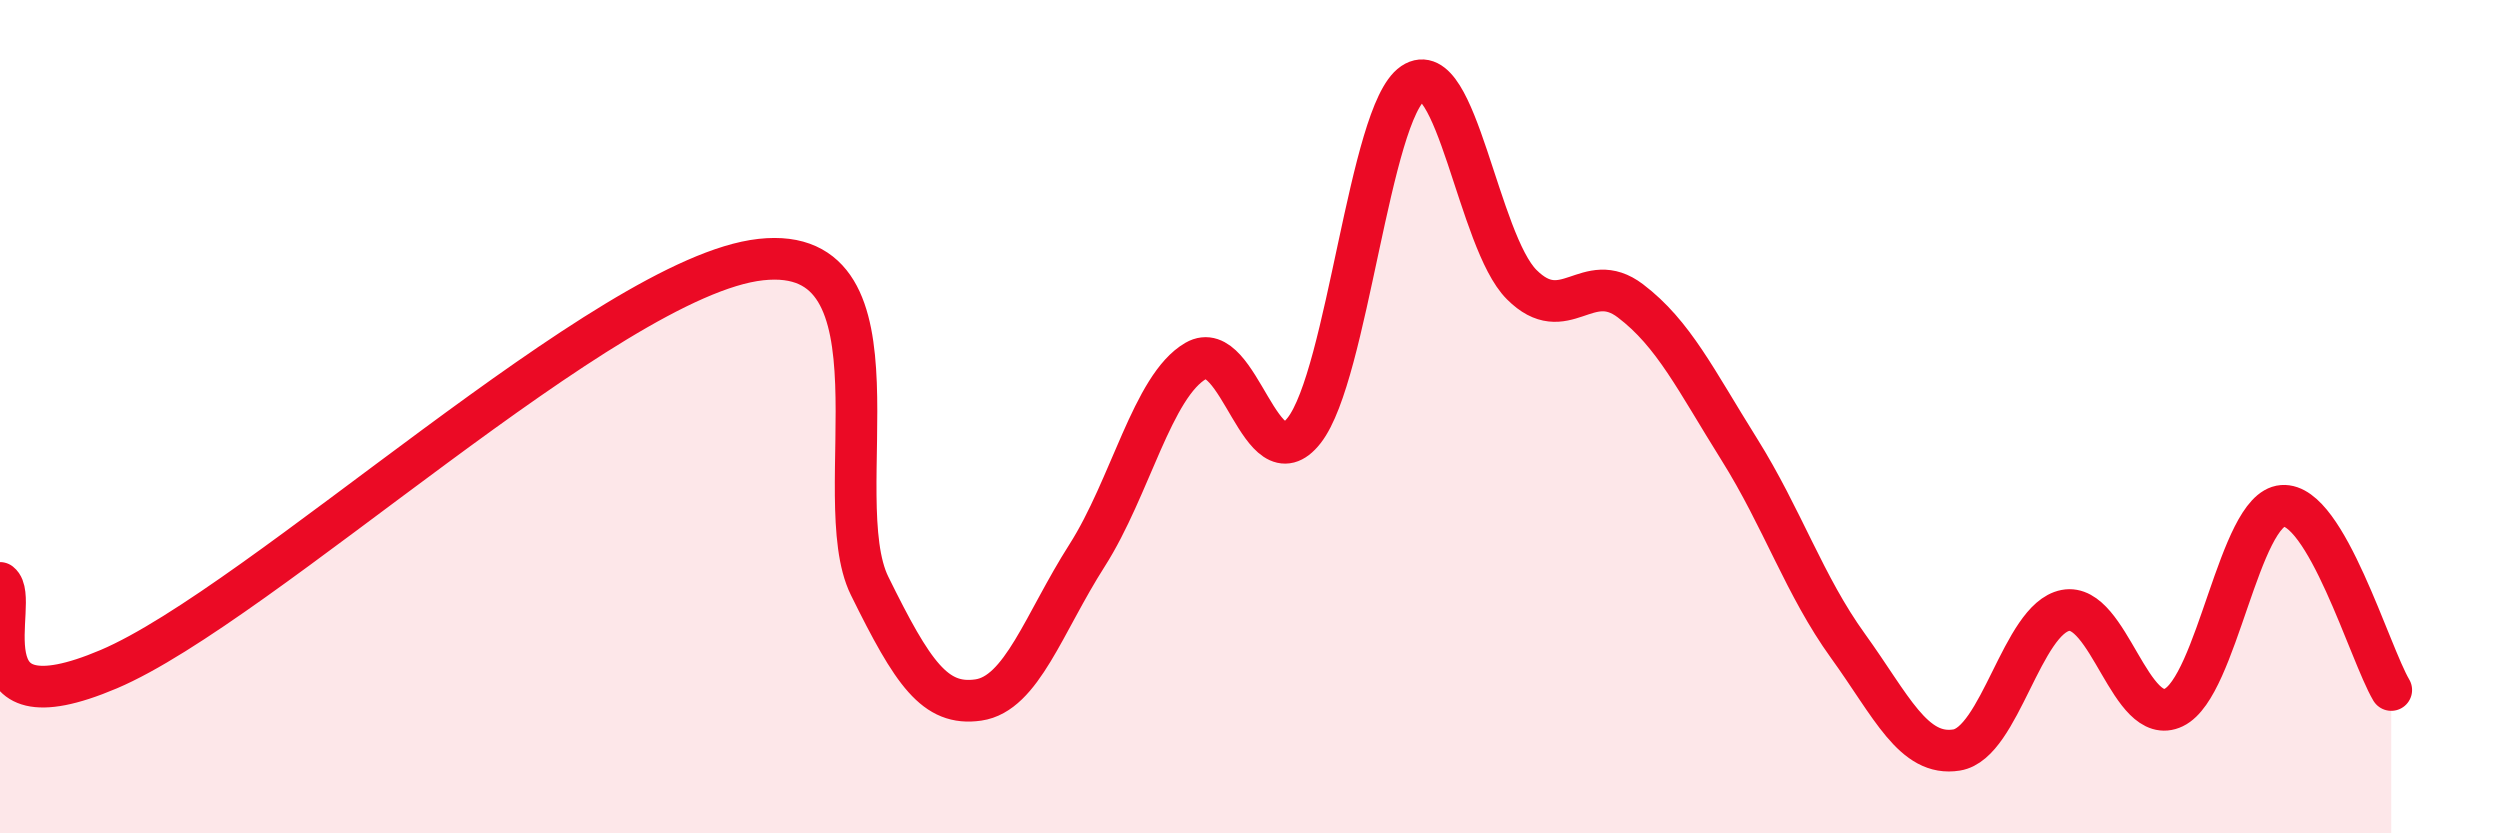
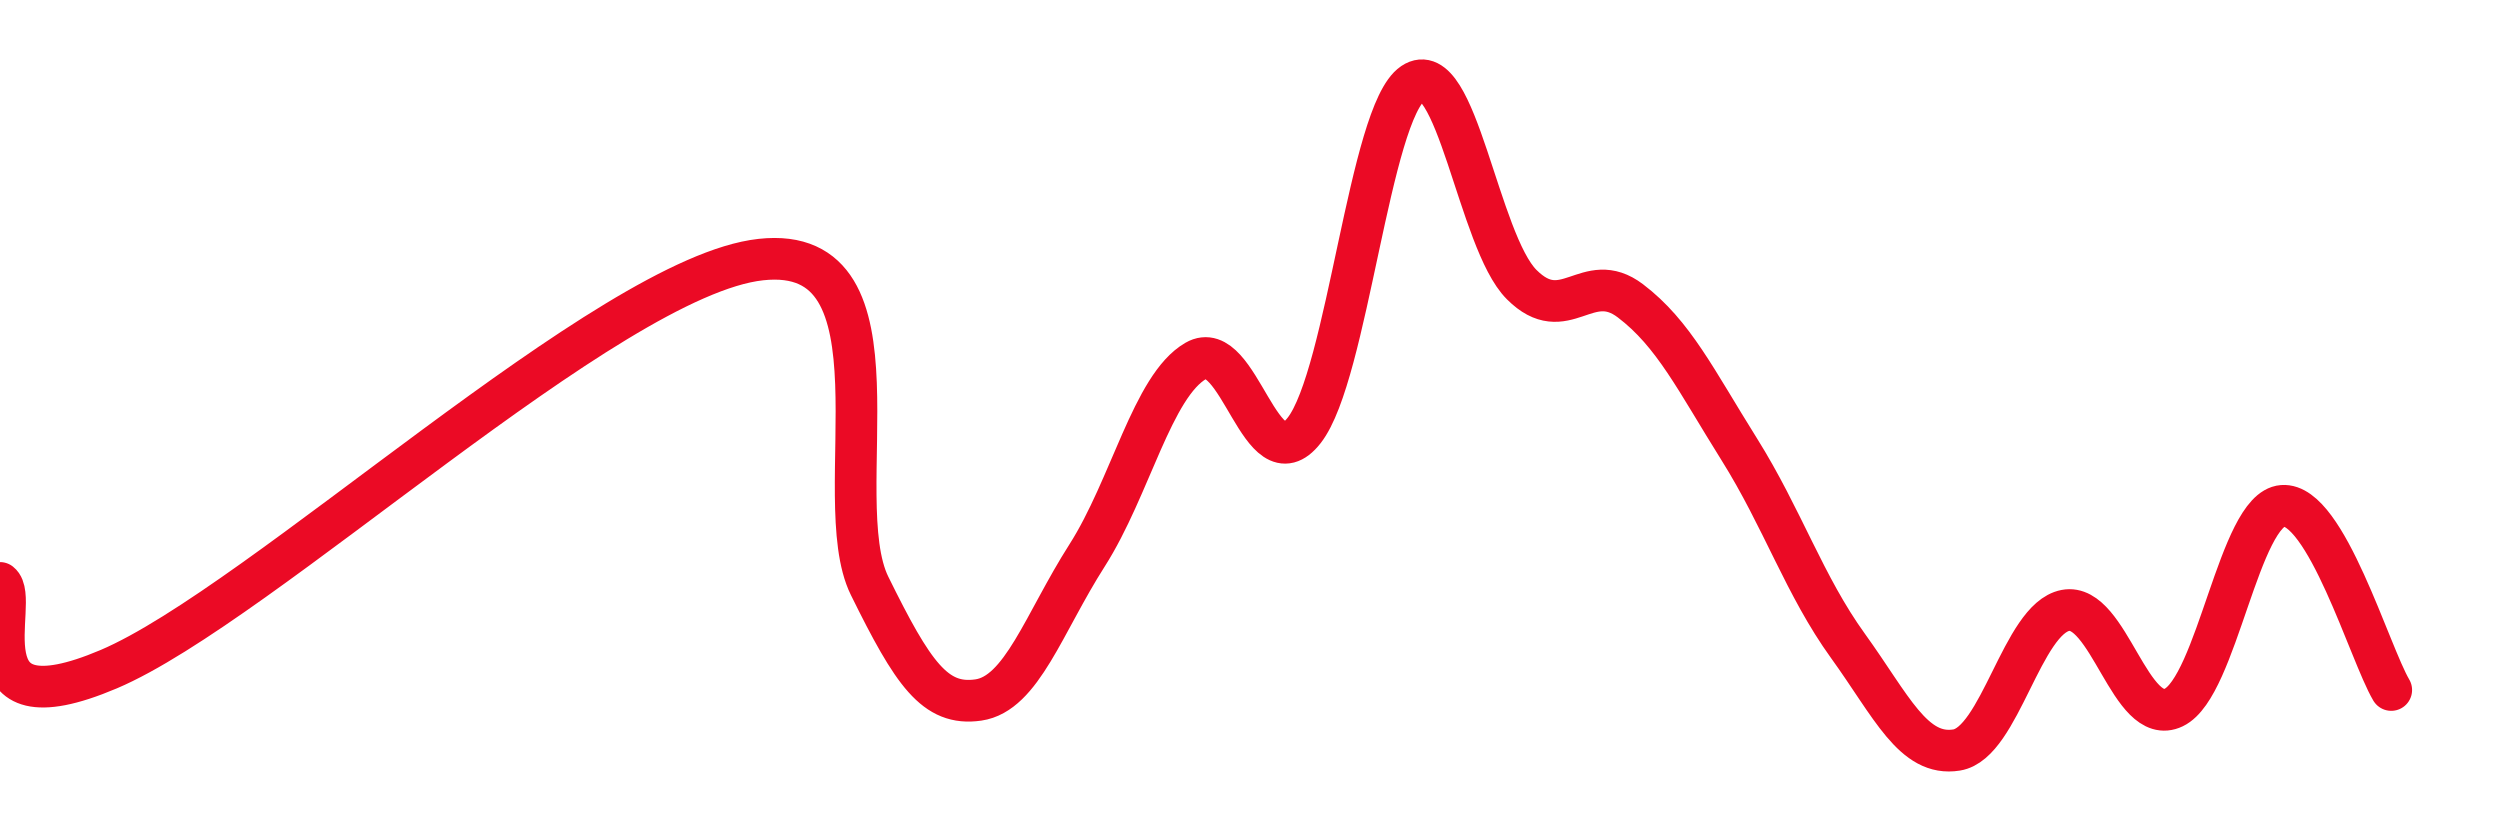
<svg xmlns="http://www.w3.org/2000/svg" width="60" height="20" viewBox="0 0 60 20">
-   <path d="M 0,13.99 C 0.52,14.4 -1.04,17.61 2.61,16.06 C 6.26,14.51 14.61,6.63 18.26,6.23 C 21.91,5.83 19.83,11.95 20.87,14.06 C 21.91,16.17 22.44,16.95 23.48,16.8 C 24.52,16.65 25.05,14.96 26.09,13.33 C 27.13,11.7 27.66,9.26 28.7,8.66 C 29.74,8.06 30.26,11.66 31.3,10.33 C 32.34,9 32.87,2.7 33.91,2 C 34.95,1.3 35.48,5.79 36.52,6.83 C 37.56,7.87 38.09,6.43 39.13,7.22 C 40.17,8.01 40.7,9.12 41.74,10.78 C 42.78,12.44 43.31,14.06 44.35,15.5 C 45.39,16.94 45.92,18.17 46.96,18 C 48,17.83 48.53,14.85 49.57,14.65 C 50.61,14.45 51.13,17.48 52.17,16.98 C 53.21,16.48 53.74,12.22 54.78,12.14 C 55.82,12.06 56.87,15.68 57.39,16.56L57.39 20L0 20Z" fill="#EB0A25" opacity="0.1" stroke-linecap="round" stroke-linejoin="round" />
  <path d="M 0,13.99 C 0.52,14.4 -1.04,17.61 2.61,16.06 C 6.26,14.51 14.61,6.63 18.26,6.23 C 21.91,5.83 19.83,11.95 20.87,14.06 C 21.91,16.17 22.44,16.95 23.48,16.8 C 24.52,16.65 25.05,14.96 26.09,13.33 C 27.13,11.7 27.66,9.26 28.7,8.66 C 29.74,8.06 30.26,11.66 31.3,10.33 C 32.34,9 32.87,2.7 33.91,2 C 34.95,1.3 35.48,5.79 36.52,6.83 C 37.56,7.87 38.09,6.43 39.13,7.22 C 40.17,8.01 40.7,9.12 41.74,10.78 C 42.78,12.44 43.31,14.06 44.35,15.5 C 45.39,16.94 45.92,18.17 46.96,18 C 48,17.83 48.53,14.85 49.57,14.65 C 50.61,14.45 51.13,17.48 52.17,16.98 C 53.21,16.48 53.74,12.22 54.78,12.14 C 55.82,12.06 56.87,15.68 57.39,16.56" stroke="#EB0A25" stroke-width="1" fill="none" stroke-linecap="round" stroke-linejoin="round" />
</svg>